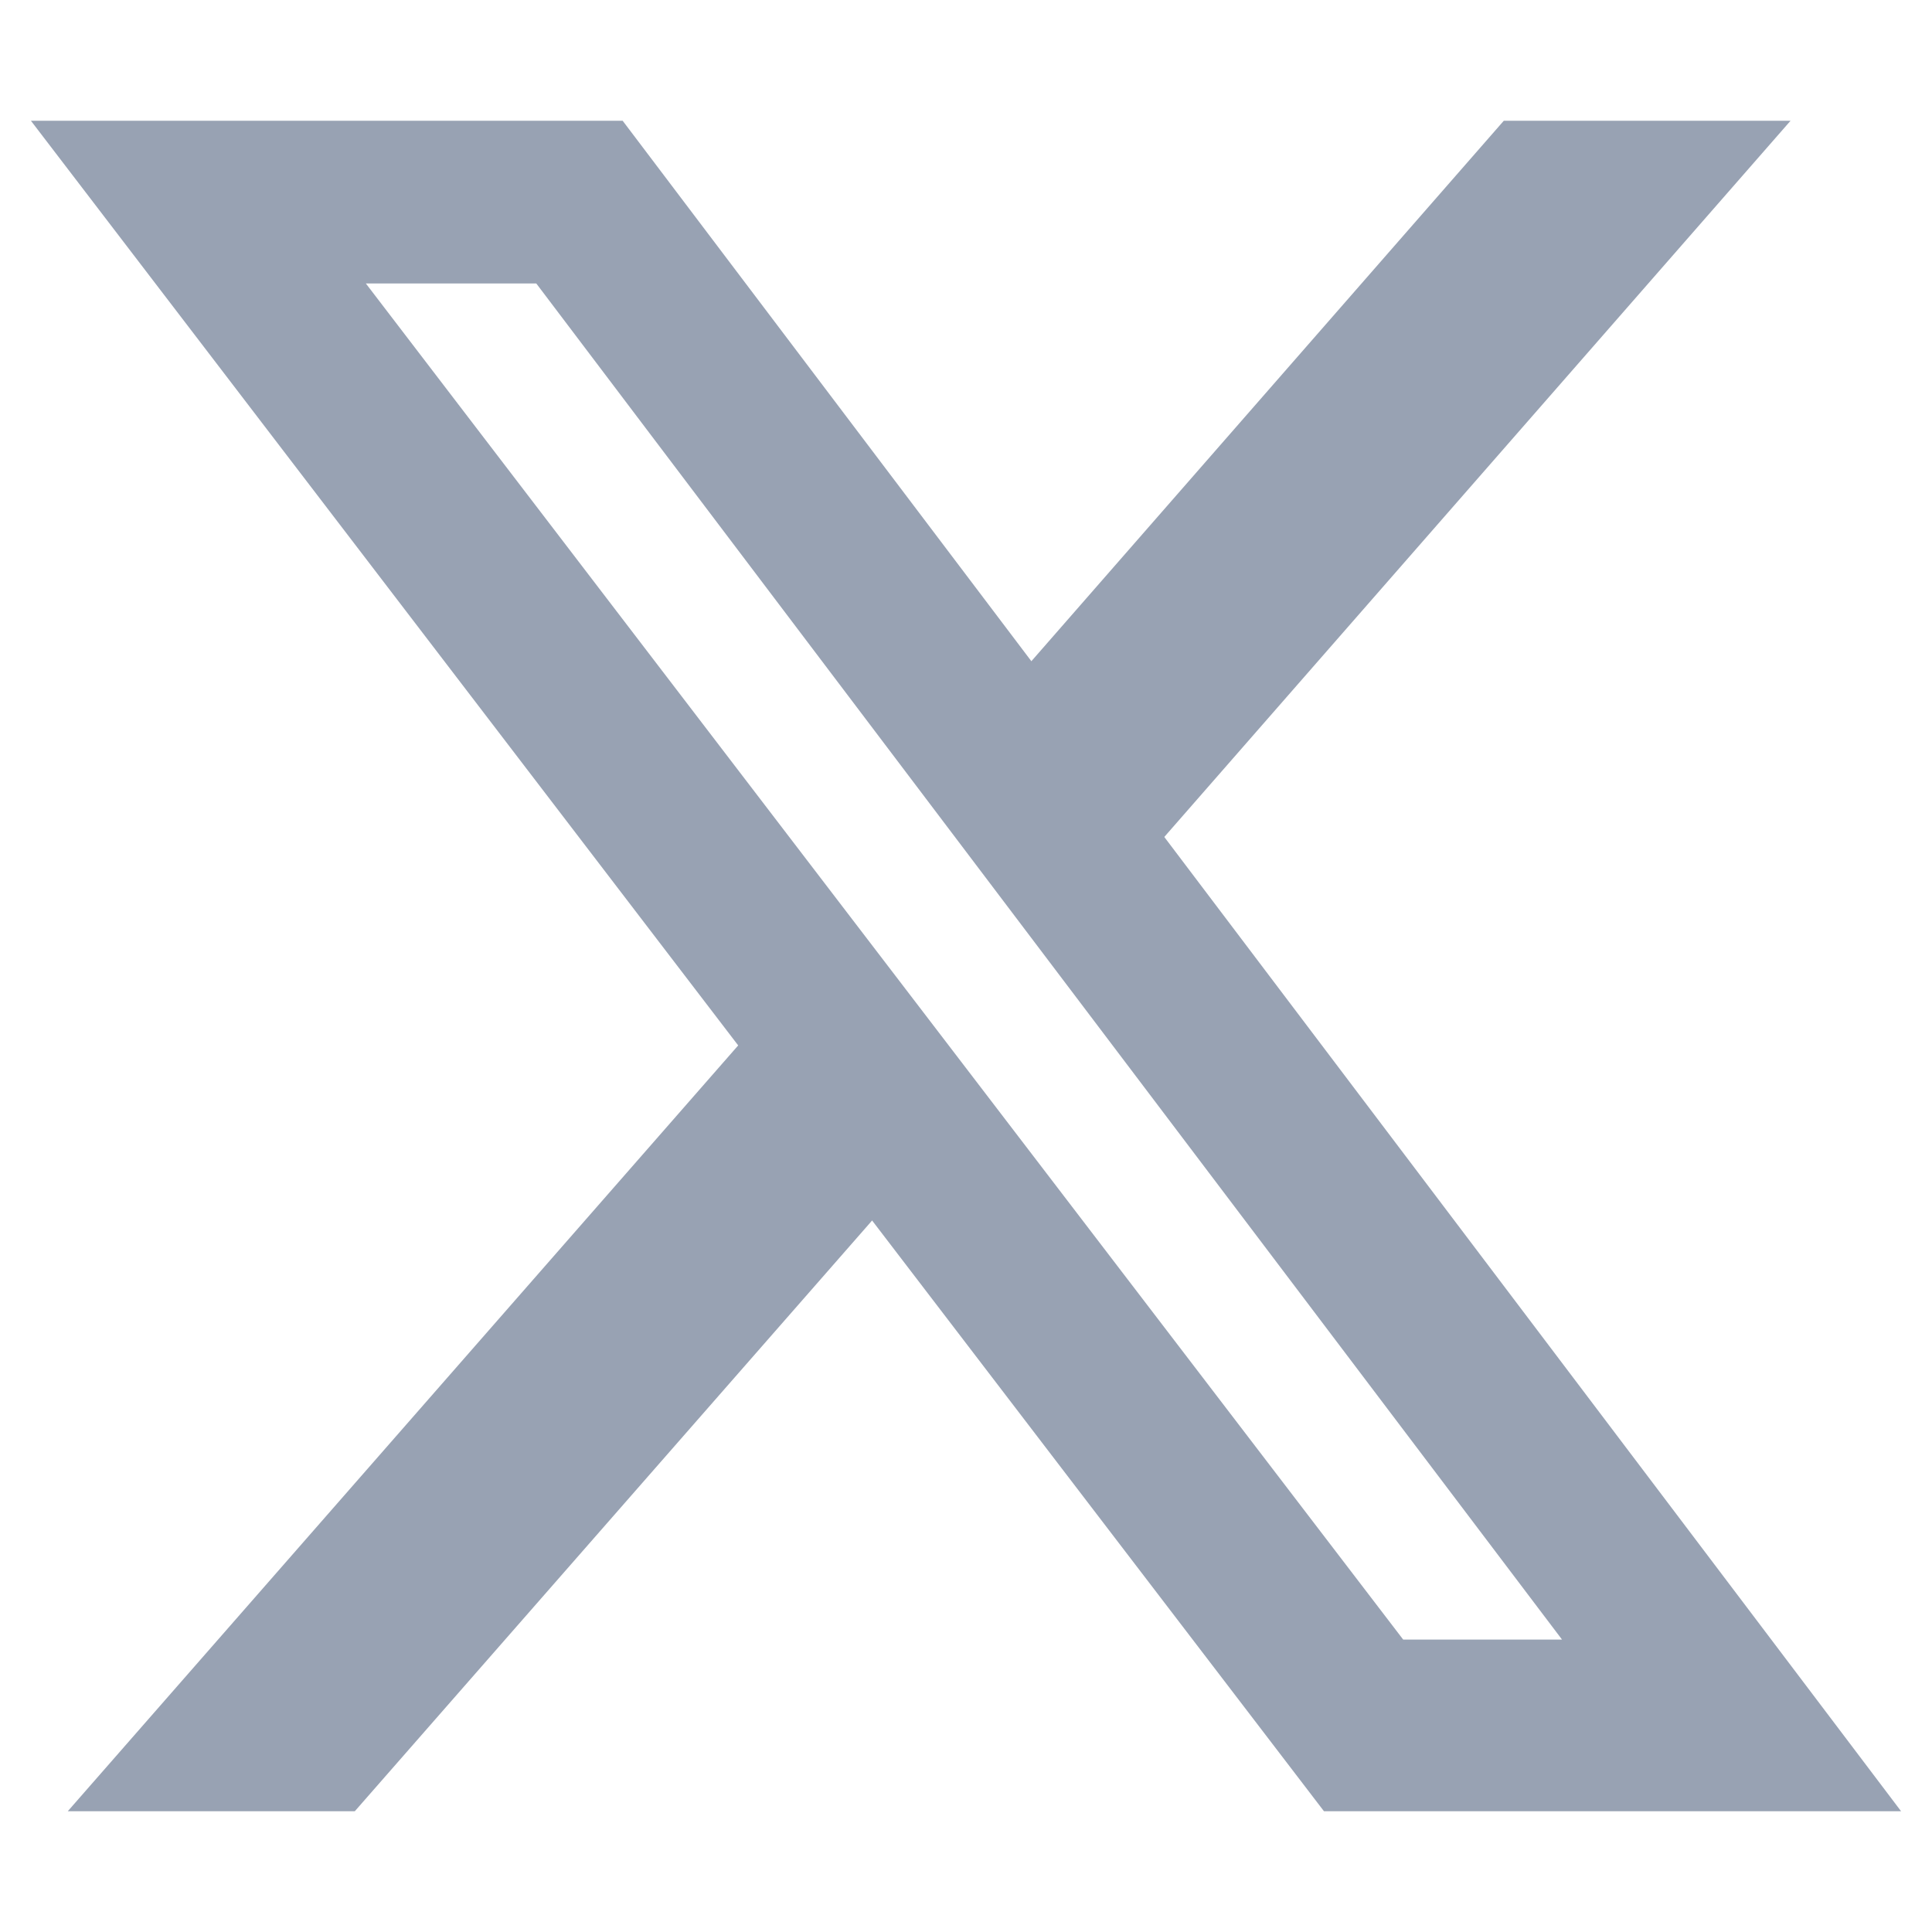
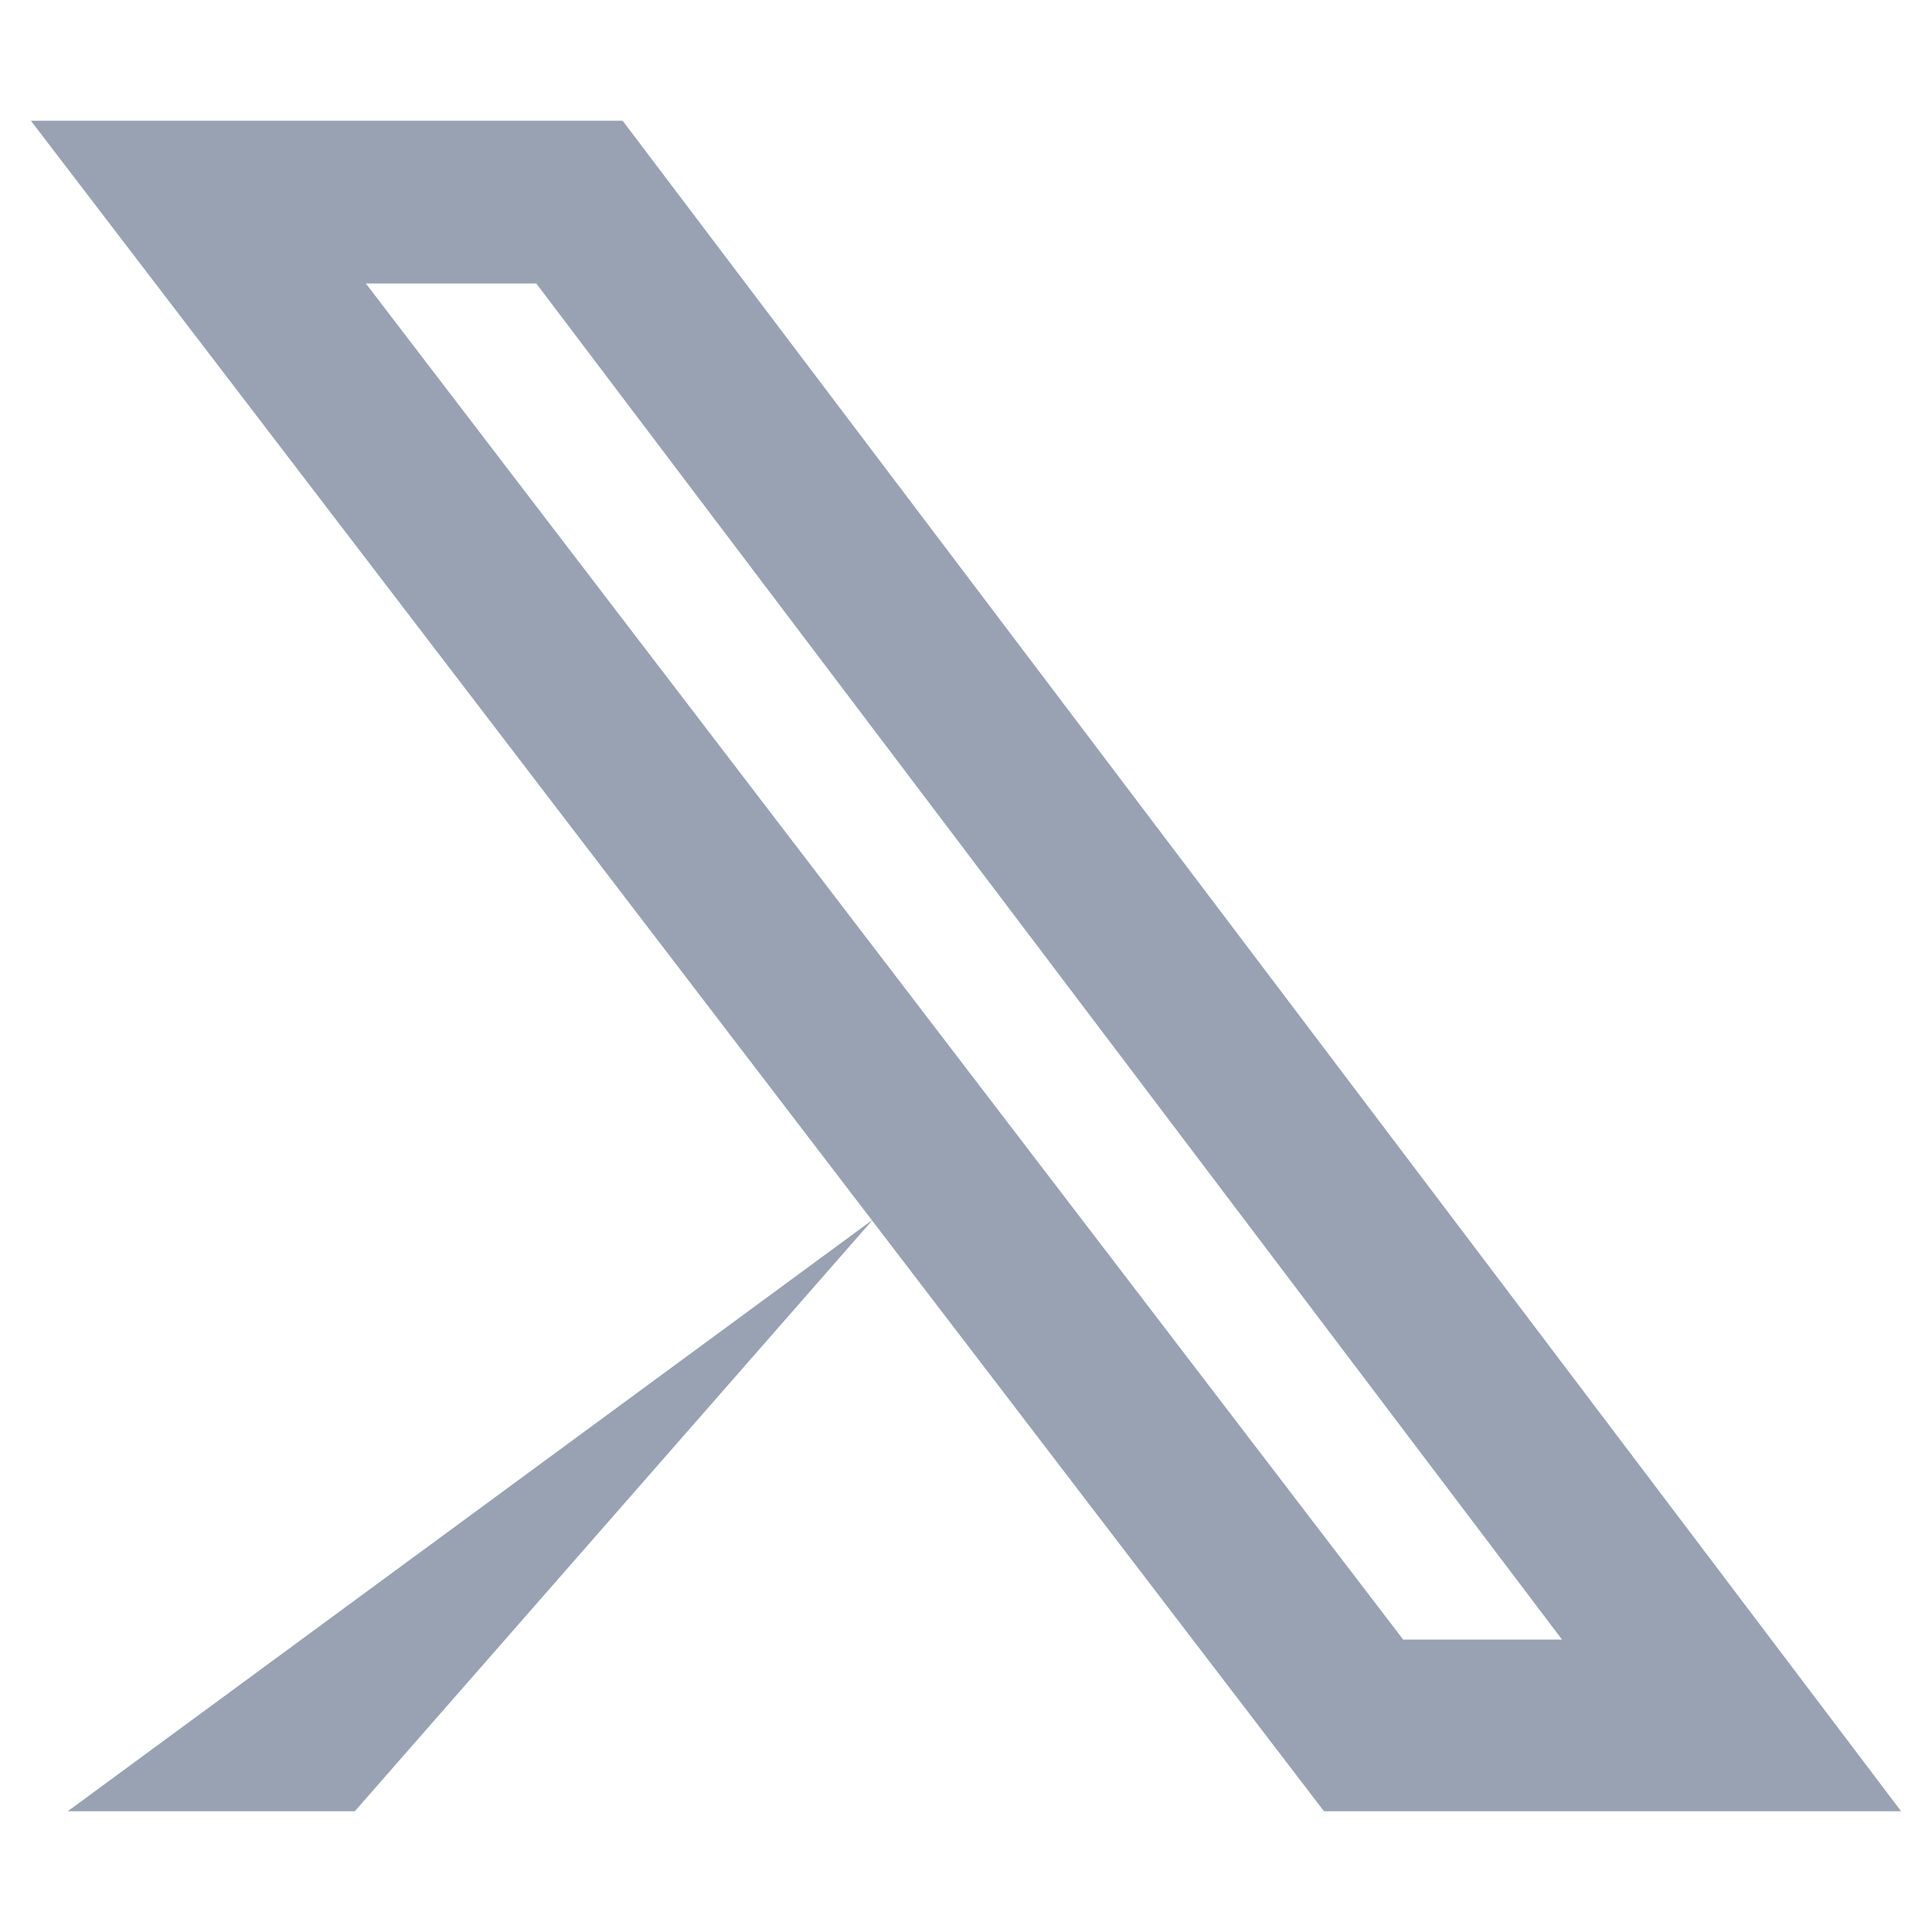
<svg xmlns="http://www.w3.org/2000/svg" width="14" height="14" viewBox="0 0 14 14" fill="none">
-   <path d="M6.325 8.838L2.571 13.125H0.491L5.354 7.57L6.325 8.838Z" fill="#98A2B3" />
-   <path d="M7.46 4.807L10.897 0.875H12.975L8.422 6.082L7.46 4.807Z" fill="#98A2B3" />
+   <path d="M6.325 8.838L2.571 13.125H0.491L6.325 8.838Z" fill="#98A2B3" />
  <path d="M13.776 13.125H9.594L0.224 0.875H4.512L13.776 13.125ZM10.168 11.881H11.319L3.886 2.054H2.651L10.168 11.881Z" fill="#98A2B3" />
</svg>